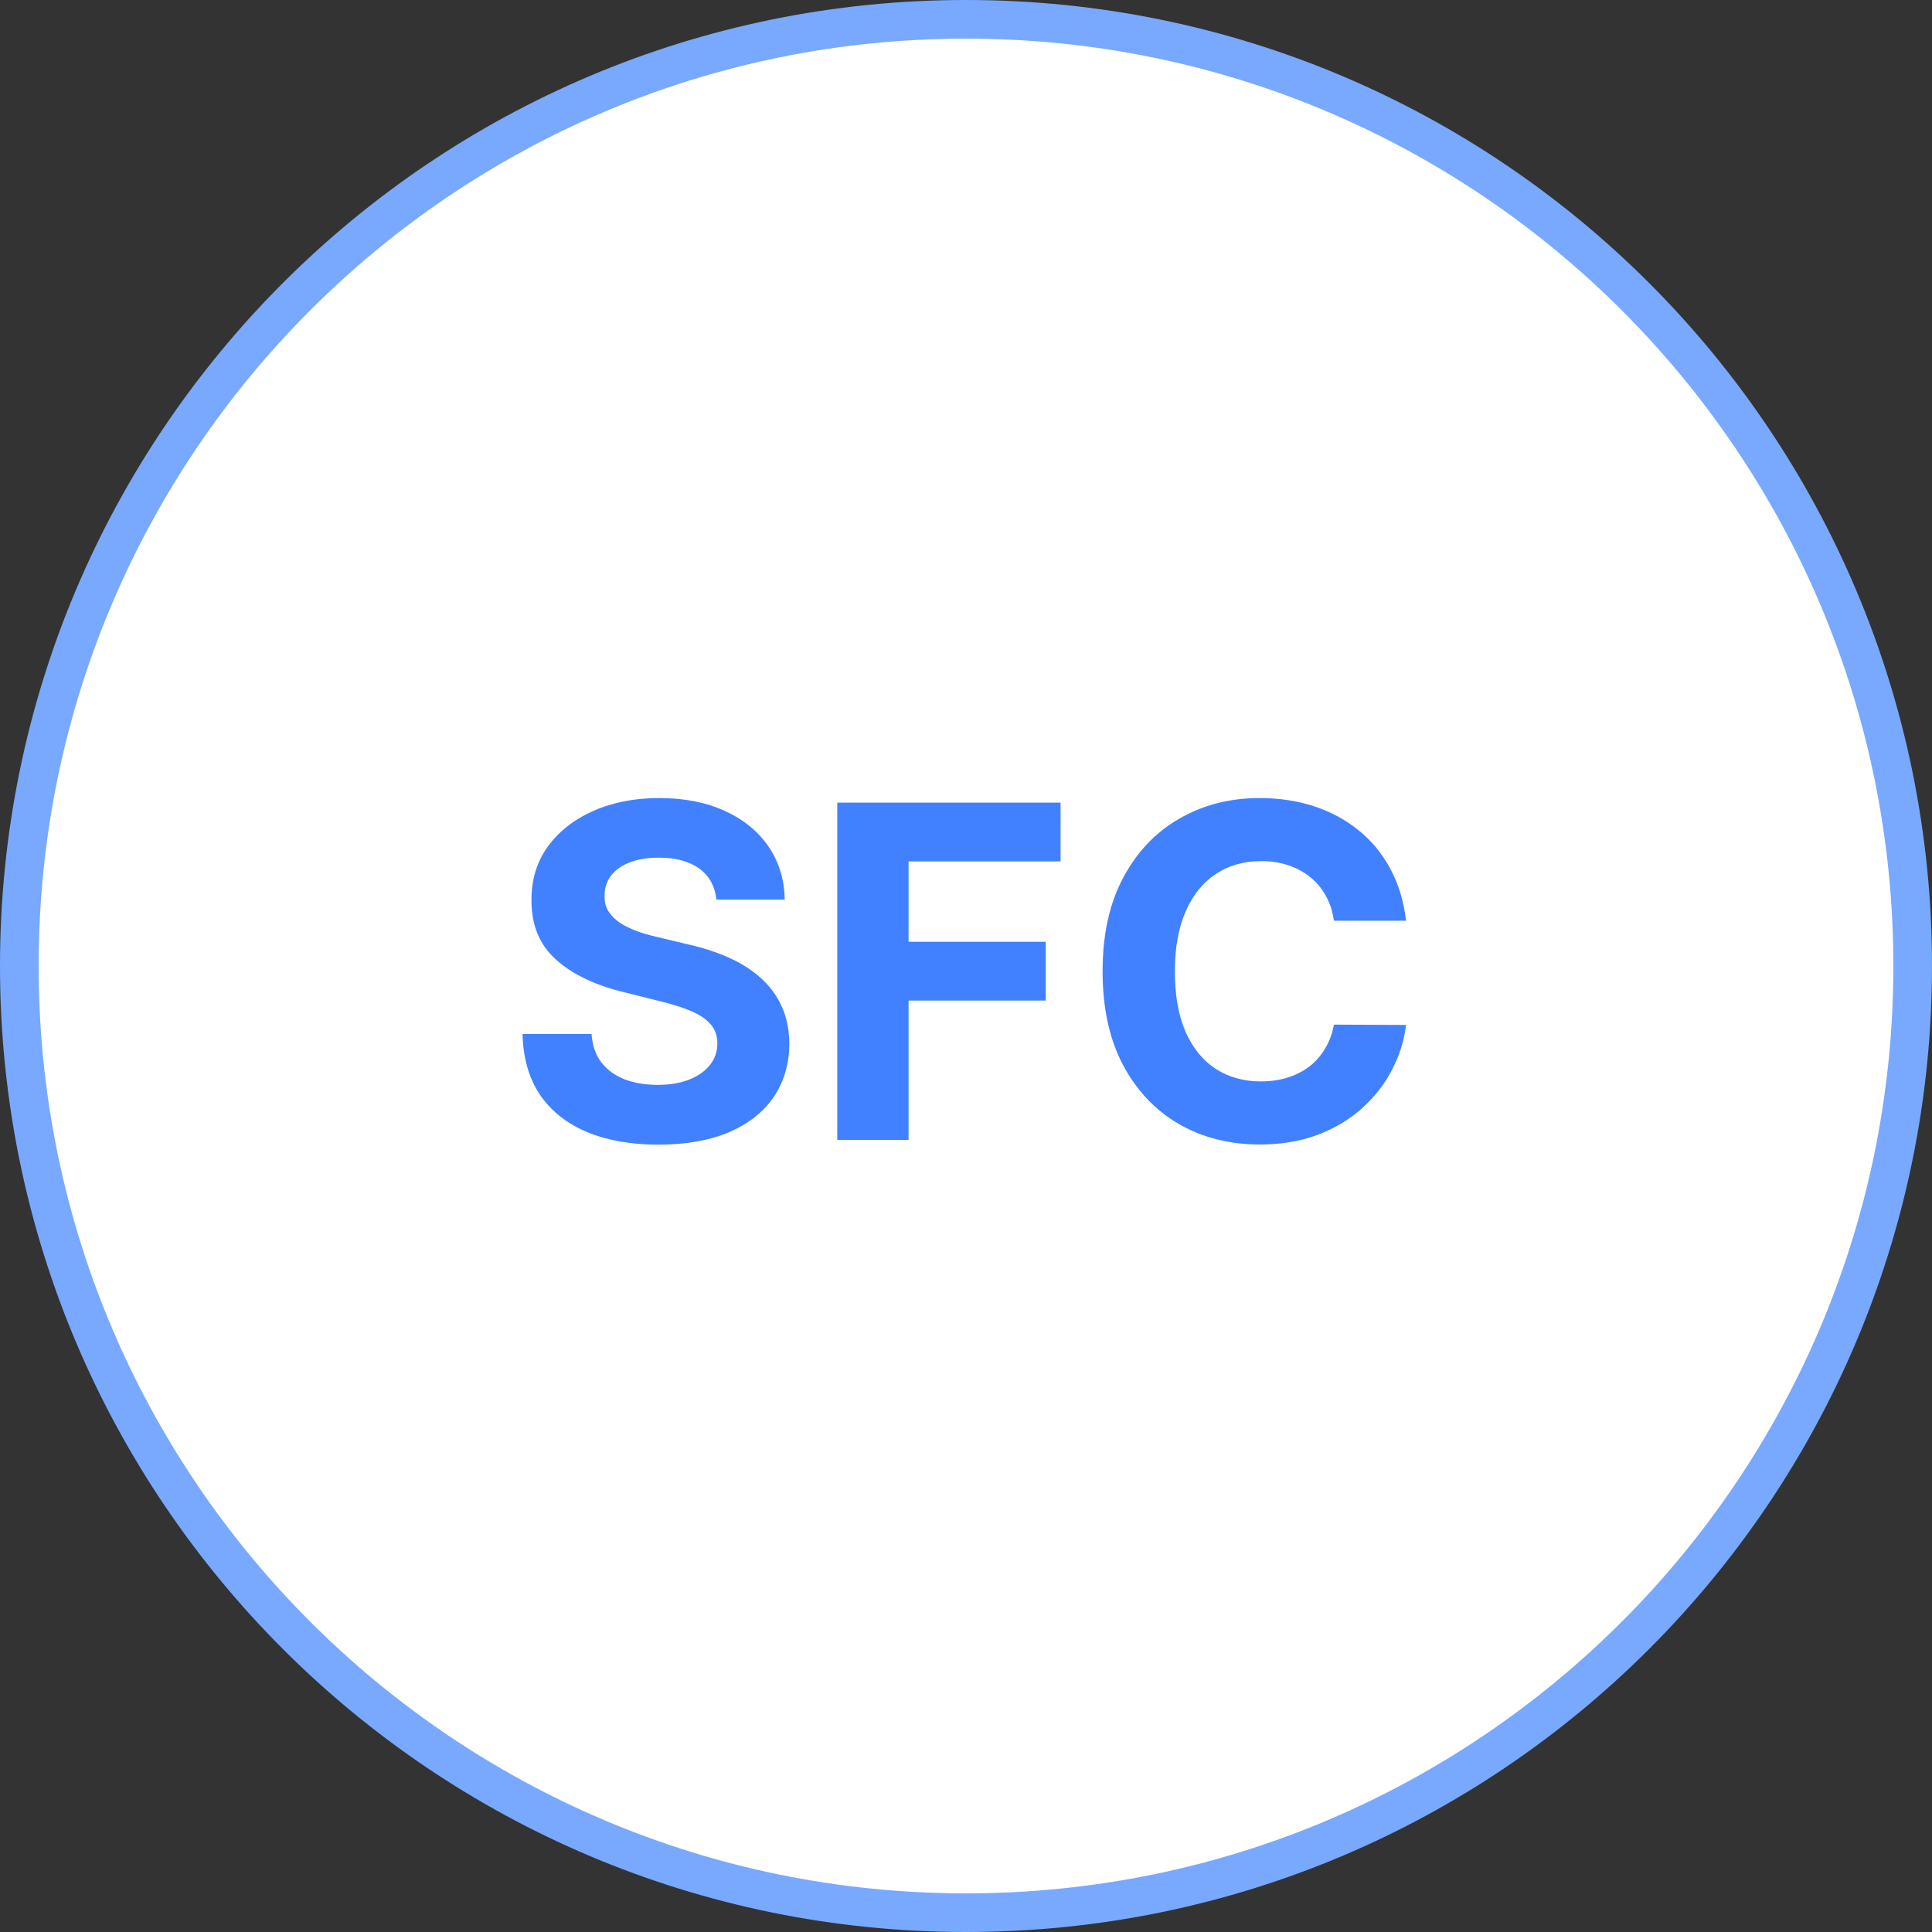
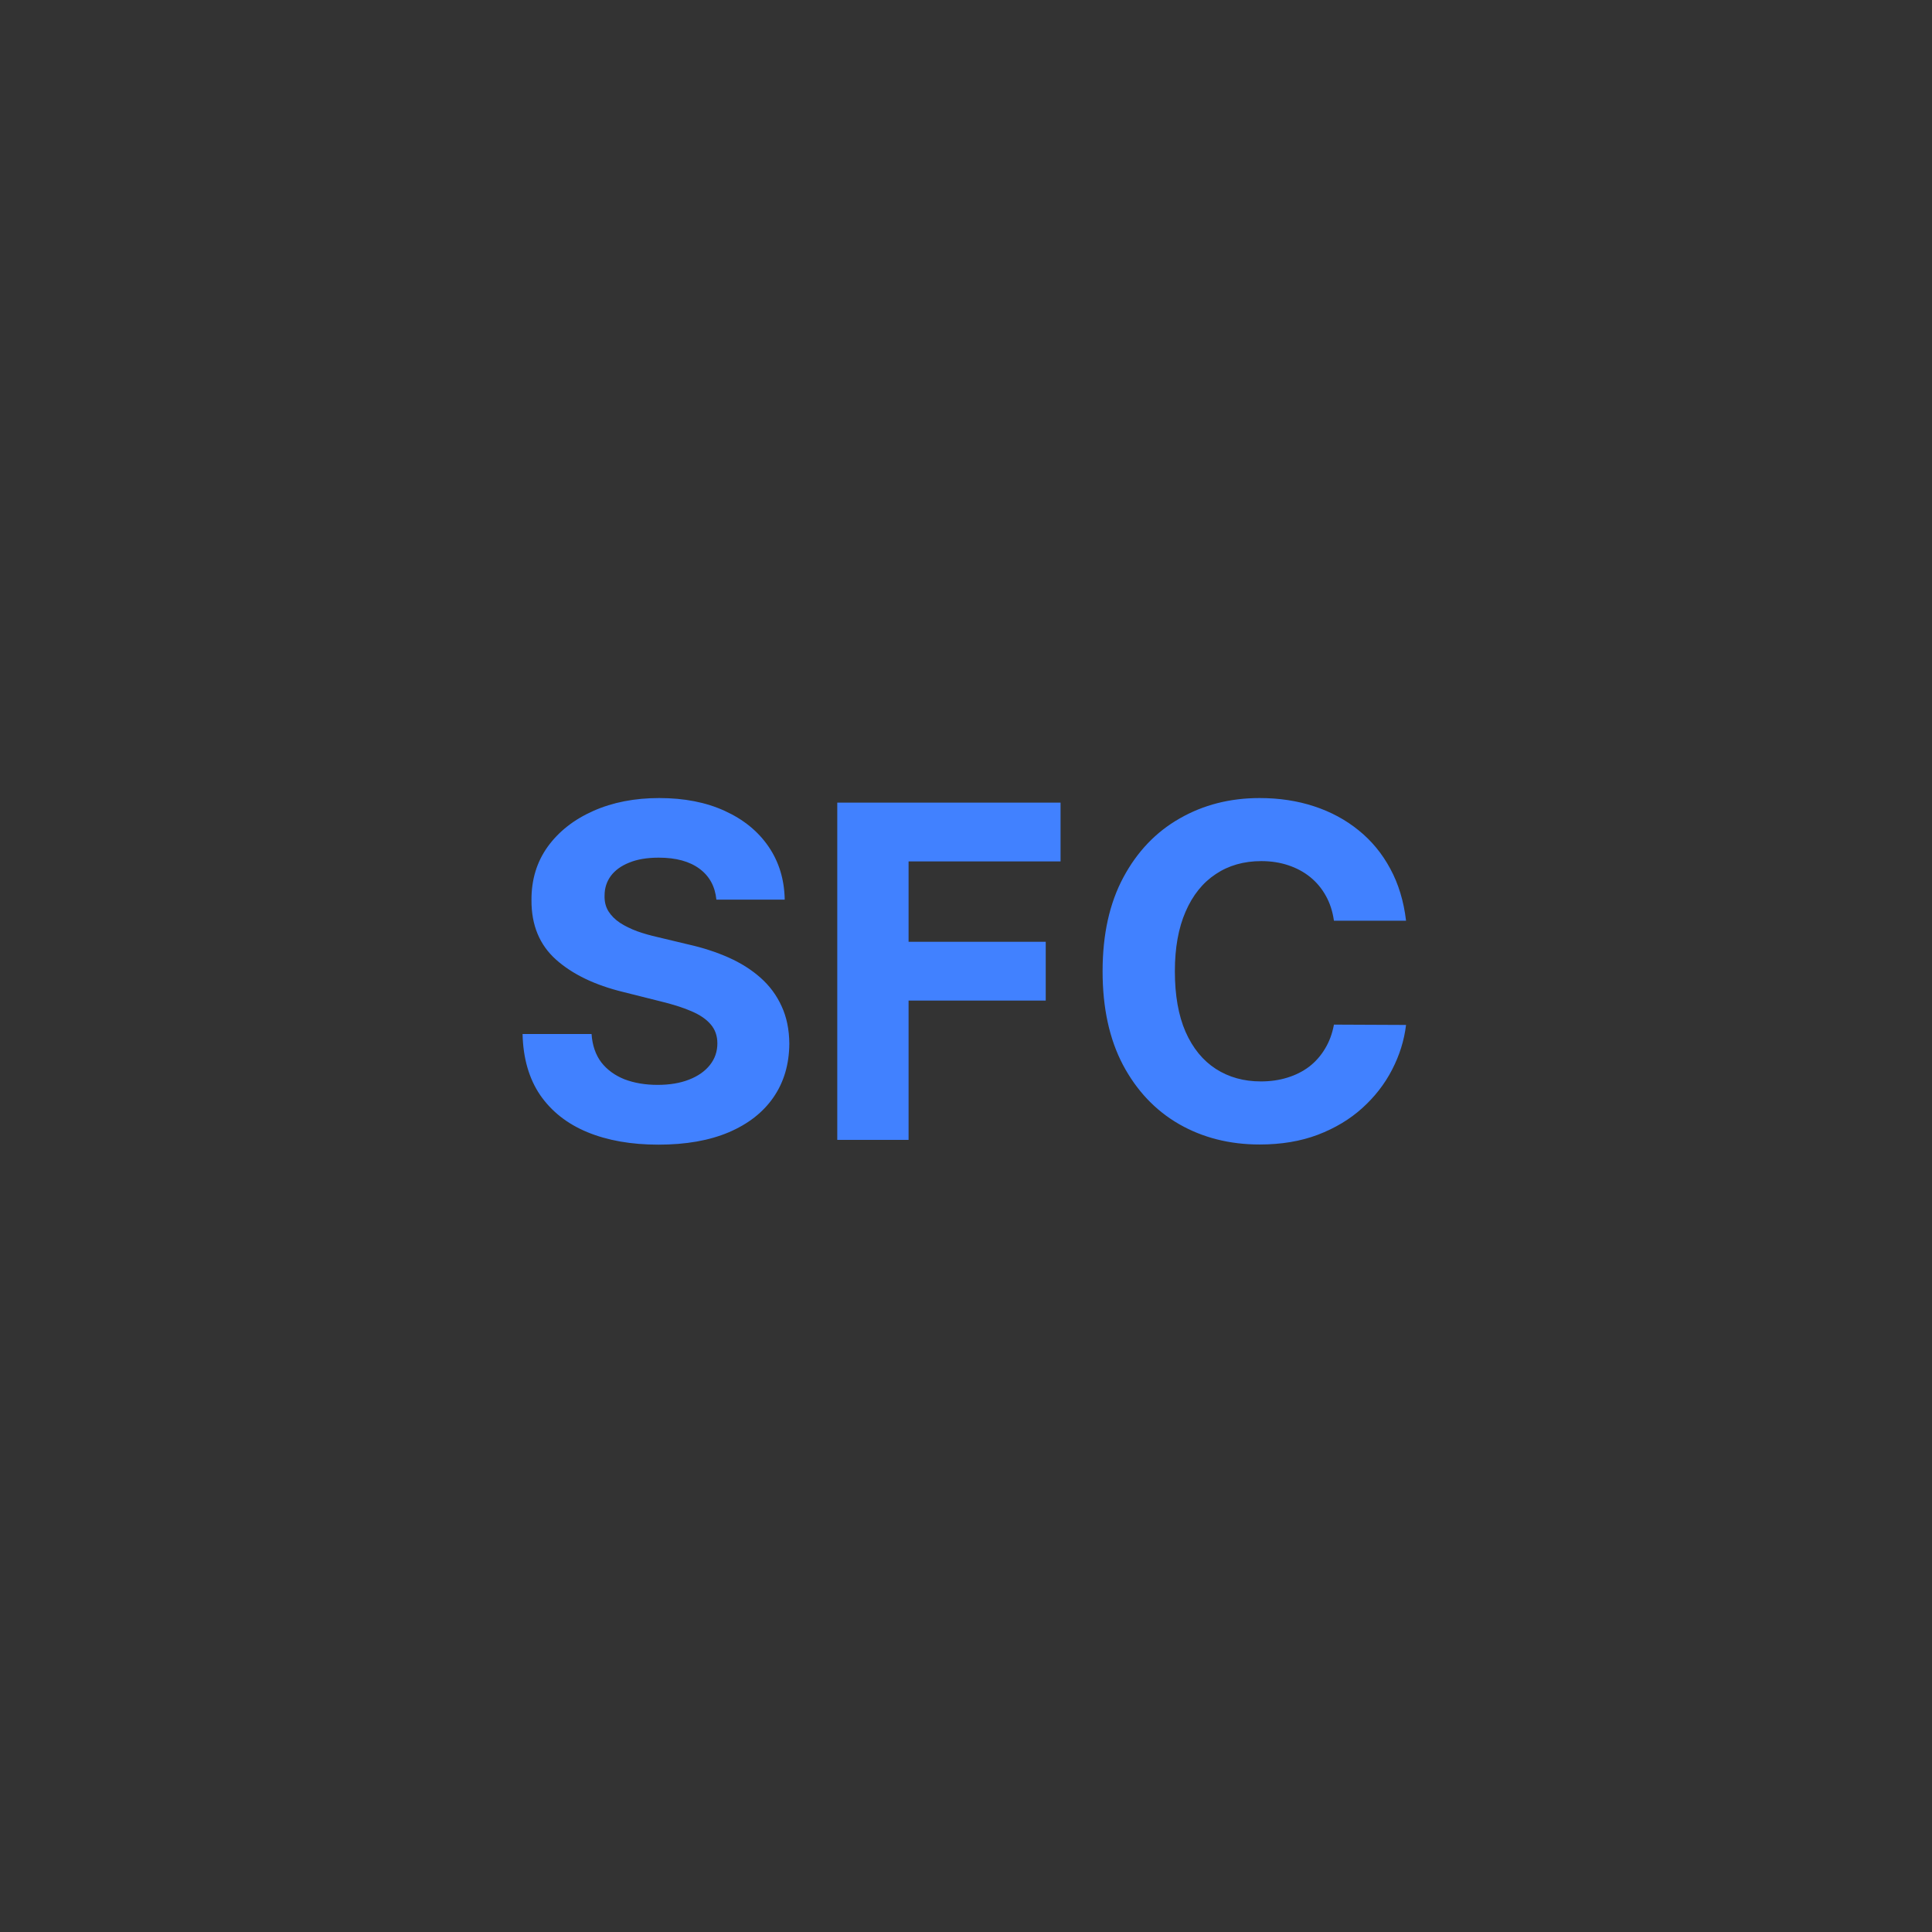
<svg xmlns="http://www.w3.org/2000/svg" width="100" height="100" viewBox="0 0 100 100" fill="none">
  <rect x="0" y="0" width="100" height="100" fill="#333333" stroke="none" />
-   <path d="M50 1C77.062 1 99 22.938 99 50C99 77.062 77.062 99 50 99C22.938 99 1 77.062 1 50C1 22.938 22.938 1 50 1Z" fill="white" />
-   <path d="M50 1C77.062 1 99 22.938 99 50C99 77.062 77.062 99 50 99C22.938 99 1 77.062 1 50C1 22.938 22.938 1 50 1Z" stroke="#78A9FF" stroke-width="2" />
  <path d="M37.08 46.565C37.011 45.878 36.719 45.344 36.202 44.963C35.685 44.582 34.983 44.392 34.097 44.392C33.494 44.392 32.986 44.477 32.571 44.648C32.156 44.812 31.838 45.043 31.616 45.338C31.401 45.633 31.293 45.969 31.293 46.344C31.281 46.656 31.347 46.929 31.489 47.162C31.636 47.395 31.838 47.597 32.094 47.767C32.349 47.932 32.645 48.077 32.98 48.202C33.315 48.321 33.673 48.423 34.054 48.508L35.622 48.883C36.383 49.054 37.082 49.281 37.719 49.565C38.355 49.849 38.906 50.199 39.372 50.614C39.838 51.028 40.199 51.517 40.455 52.08C40.716 52.642 40.849 53.287 40.855 54.014C40.849 55.082 40.577 56.008 40.037 56.793C39.503 57.571 38.73 58.176 37.719 58.608C36.713 59.034 35.5 59.247 34.08 59.247C32.67 59.247 31.443 59.031 30.398 58.599C29.358 58.168 28.546 57.528 27.96 56.682C27.381 55.83 27.077 54.776 27.048 53.52H30.619C30.659 54.105 30.827 54.594 31.122 54.986C31.423 55.372 31.824 55.665 32.324 55.864C32.83 56.057 33.401 56.153 34.037 56.153C34.662 56.153 35.205 56.062 35.665 55.881C36.131 55.699 36.492 55.446 36.747 55.122C37.003 54.798 37.131 54.426 37.131 54.006C37.131 53.614 37.014 53.284 36.781 53.017C36.554 52.75 36.219 52.523 35.776 52.335C35.338 52.148 34.801 51.977 34.165 51.824L32.264 51.347C30.793 50.989 29.631 50.429 28.778 49.668C27.926 48.906 27.503 47.881 27.509 46.591C27.503 45.534 27.784 44.611 28.352 43.821C28.926 43.031 29.713 42.415 30.713 41.972C31.713 41.528 32.849 41.307 34.122 41.307C35.418 41.307 36.548 41.528 37.514 41.972C38.486 42.415 39.242 43.031 39.781 43.821C40.321 44.611 40.599 45.526 40.617 46.565H37.08ZM43.337 59V41.545H54.894V44.588H47.028V48.747H54.127V51.79H47.028V59H43.337ZM72.777 47.656H69.044C68.976 47.173 68.837 46.744 68.626 46.369C68.416 45.989 68.146 45.665 67.817 45.398C67.487 45.131 67.106 44.926 66.675 44.784C66.249 44.642 65.785 44.571 65.285 44.571C64.382 44.571 63.595 44.795 62.925 45.244C62.254 45.688 61.734 46.335 61.365 47.188C60.996 48.034 60.811 49.062 60.811 50.273C60.811 51.517 60.996 52.562 61.365 53.409C61.74 54.256 62.263 54.895 62.933 55.327C63.604 55.758 64.379 55.974 65.26 55.974C65.754 55.974 66.212 55.909 66.632 55.778C67.058 55.648 67.436 55.457 67.766 55.207C68.095 54.952 68.368 54.642 68.584 54.278C68.805 53.915 68.959 53.5 69.044 53.034L72.777 53.051C72.68 53.852 72.439 54.625 72.053 55.369C71.672 56.108 71.158 56.77 70.51 57.355C69.868 57.935 69.101 58.395 68.209 58.736C67.322 59.071 66.32 59.239 65.2 59.239C63.644 59.239 62.251 58.886 61.024 58.182C59.803 57.477 58.837 56.457 58.126 55.122C57.422 53.787 57.07 52.17 57.07 50.273C57.07 48.369 57.428 46.75 58.144 45.415C58.859 44.08 59.831 43.062 61.058 42.364C62.285 41.659 63.666 41.307 65.2 41.307C66.212 41.307 67.149 41.449 68.013 41.733C68.882 42.017 69.652 42.432 70.322 42.977C70.993 43.517 71.538 44.179 71.959 44.963C72.385 45.747 72.658 46.645 72.777 47.656Z" fill="#4181FF" />
</svg>